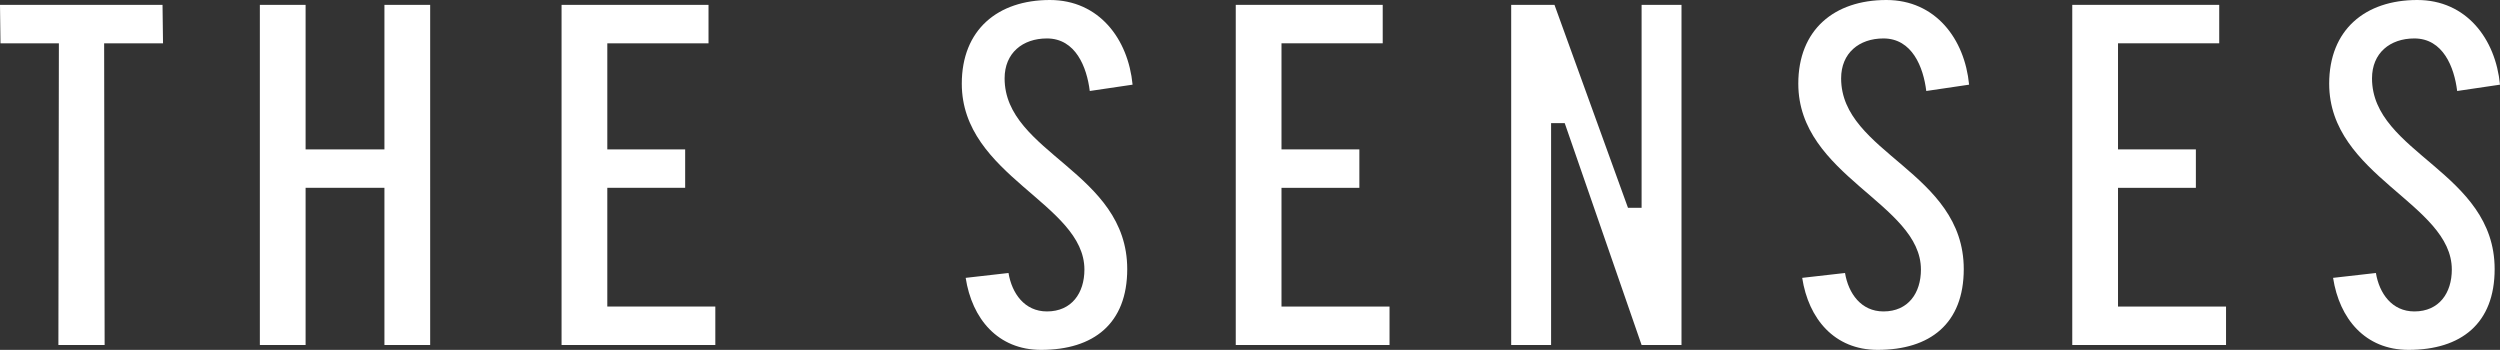
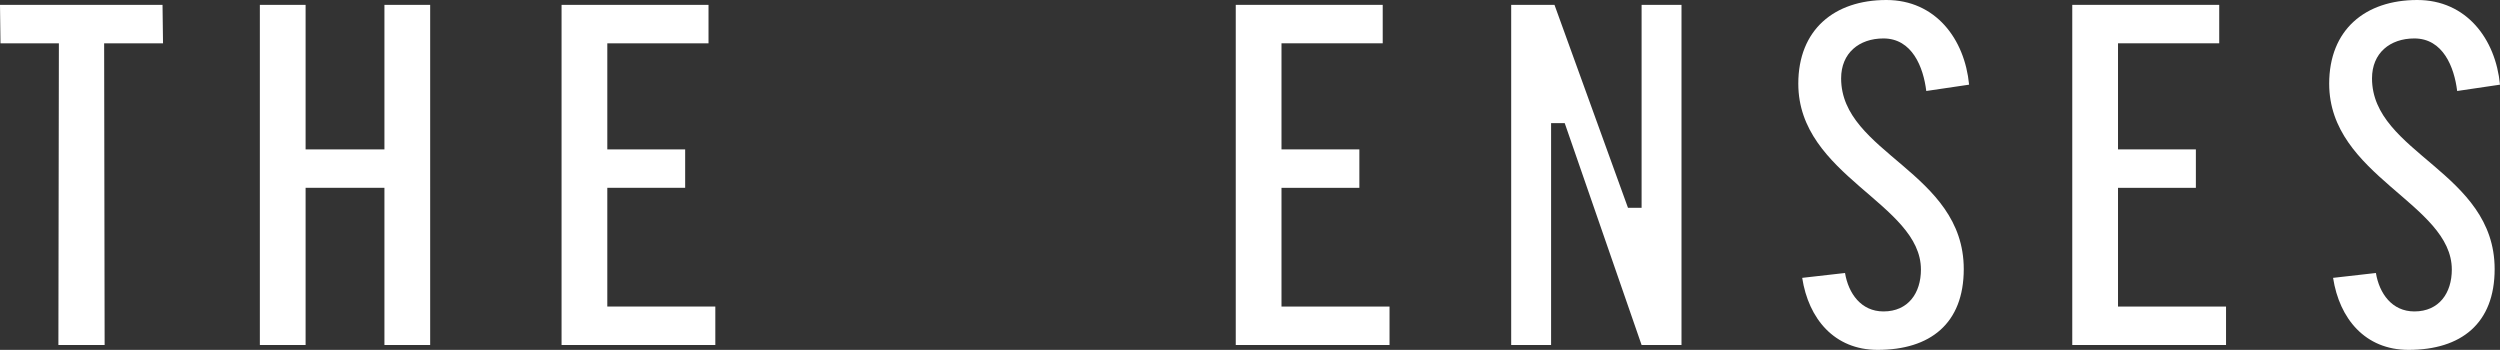
<svg xmlns="http://www.w3.org/2000/svg" width="1088.896" height="152.391" viewBox="0 0 1088.896 152.391">
  <rect x="0" y="0" width="1088.896" height="152.391" fill="#333333" stroke="none" />
  <path d="M745.041,283.35l.212,131.406H725.117l.212-131.406H699.894l-.212-16.745h70.791l.215,16.745Z" transform="translate(-699.682 -264.488)" fill="#fff" />
  <path d="M789.225,414.756V346.3H754.889v68.455H734.965V266.605h19.924v62.951h34.336V266.605h19.924V414.756Z" transform="translate(-621.783 -264.488)" fill="#fff" />
  <path d="M775.931,414.756V266.605h64.006V283.35H795.855v46.206h33.91V346.3h-33.91v51.714H842.9v16.742Z" transform="translate(-531.337 -264.488)" fill="#fff" />
-   <path d="M868.636,265.945c21.406,0,34.122,16.957,36.03,36.877l-18.65,2.755c-1.274-10.384-6.146-22.888-18.653-22.888-10.6,0-18.439,6.358-18.439,17.38,0,32.637,53.411,40.691,53.411,83.083,0,23.738-14.624,35.184-37.516,35.184-18.862,0-30.1-13.566-32.851-31.369l18.654-2.12c1.482,8.9,6.993,16.745,16.742,16.745,10.81,0,16.321-8.055,16.321-18.227,0-28.826-53.41-40.695-53.41-80.966C830.273,278.876,845.956,265.945,868.636,265.945Z" transform="translate(-411.359 -265.945)" fill="#fff" />
  <path d="M867.472,414.756V266.605h64.009V283.35H887.393v46.206h33.916V346.3H887.393v51.714h47.056v16.742Z" transform="translate(-329.229 -264.488)" fill="#fff" />
  <path d="M961.671,414.756,928.185,318.11H922.25v96.646H904.87V266.605h18.862L955.74,354.99h5.931V266.605h17.38V414.756Z" transform="translate(-246.661 -264.488)" fill="#fff" />
  <path d="M982.219,265.945c21.409,0,34.122,16.957,36.03,36.877L999.6,305.578c-1.27-10.384-6.146-22.888-18.647-22.888-10.6,0-18.442,6.358-18.442,17.38,0,32.637,53.413,40.691,53.413,83.083,0,23.738-14.628,35.184-37.519,35.184-18.862,0-30.1-13.566-32.851-31.369l18.654-2.12c1.482,8.9,6.993,16.745,16.745,16.745,10.81,0,16.318-8.055,16.318-18.227,0-28.826-53.414-40.695-53.414-80.966C943.853,278.876,959.539,265.945,982.219,265.945Z" transform="translate(-160.593 -265.945)" fill="#fff" />
  <path d="M981.054,414.756V266.605h64.006V283.35h-44.085v46.206h33.913V346.3h-33.913v51.714h47.052v16.742Z" transform="translate(-78.459 -264.488)" fill="#fff" />
  <path d="M1054.3,265.945c21.409,0,34.122,16.957,36.03,36.877l-18.653,2.755c-1.27-10.384-6.146-22.888-18.647-22.888-10.6,0-18.442,6.358-18.442,17.38,0,32.637,53.414,40.691,53.414,83.083,0,23.738-14.628,35.184-37.519,35.184-18.862,0-30.1-13.566-32.852-31.369l18.654-2.12c1.482,8.9,6.993,16.745,16.745,16.745,10.81,0,16.318-8.055,16.318-18.227,0-28.826-53.413-40.695-53.413-80.966C1015.939,278.876,1031.625,265.945,1054.3,265.945Z" transform="translate(-1.439 -265.945)" fill="#fff" />
</svg>